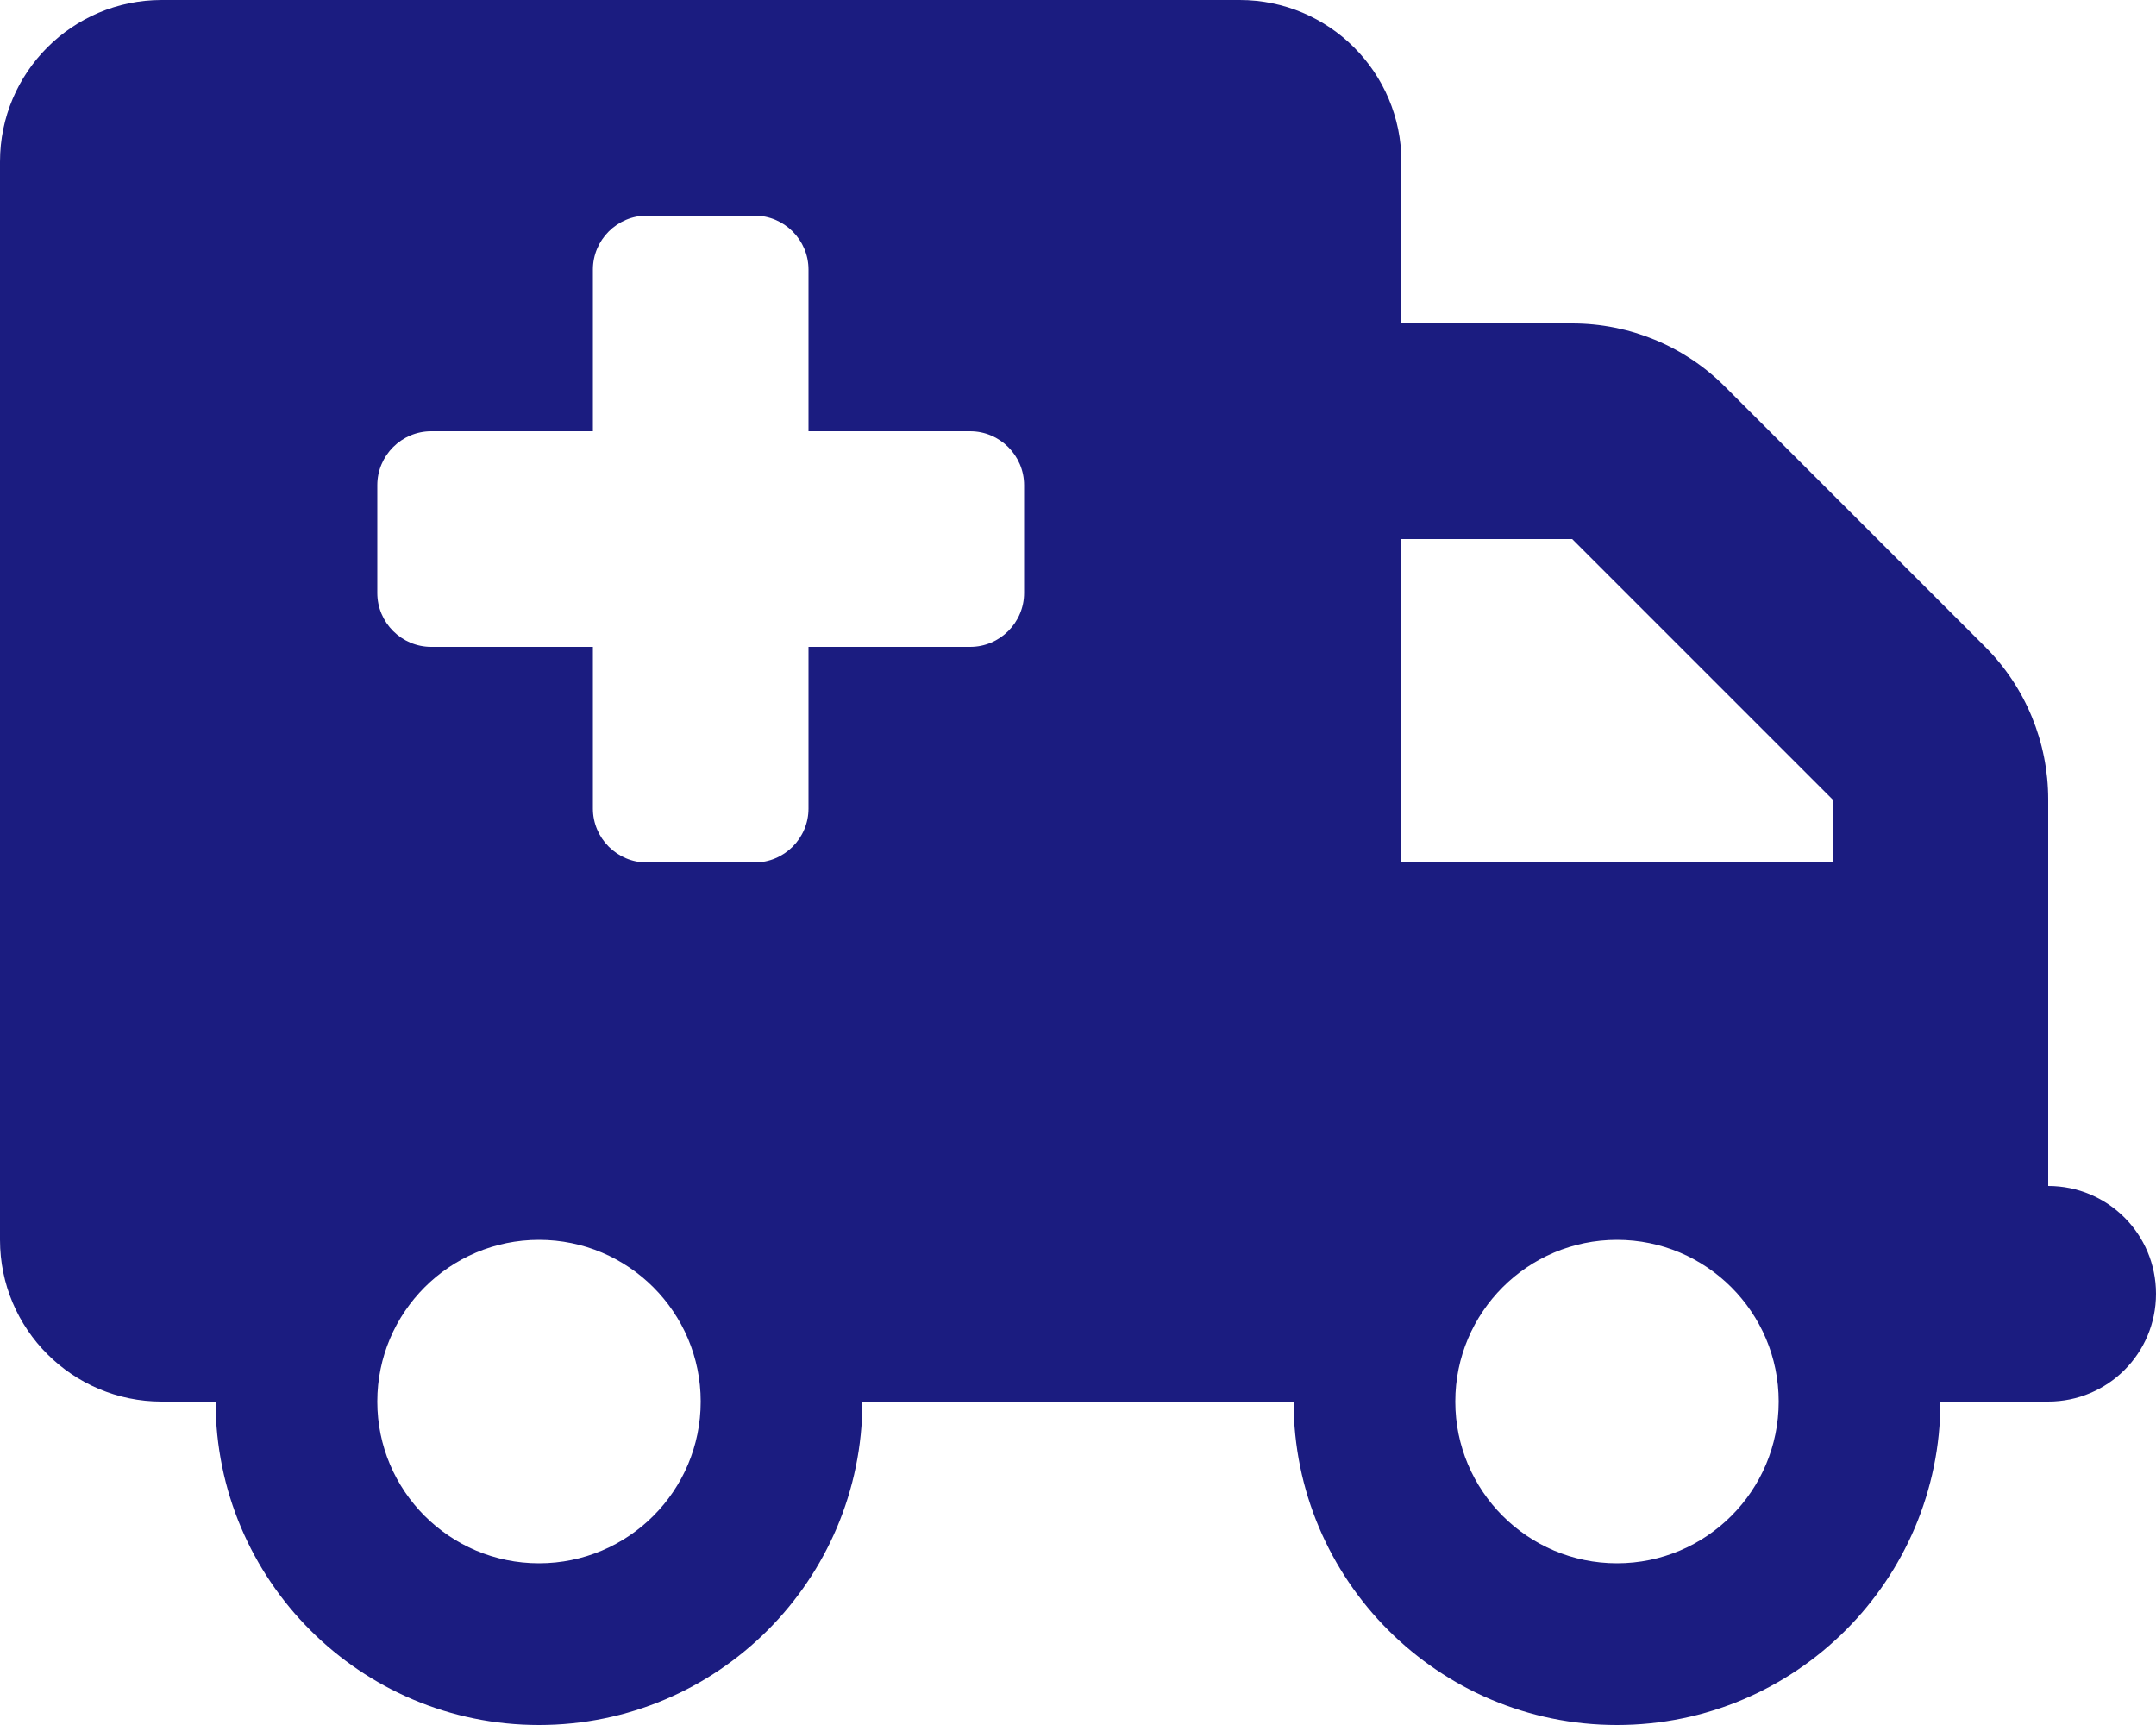
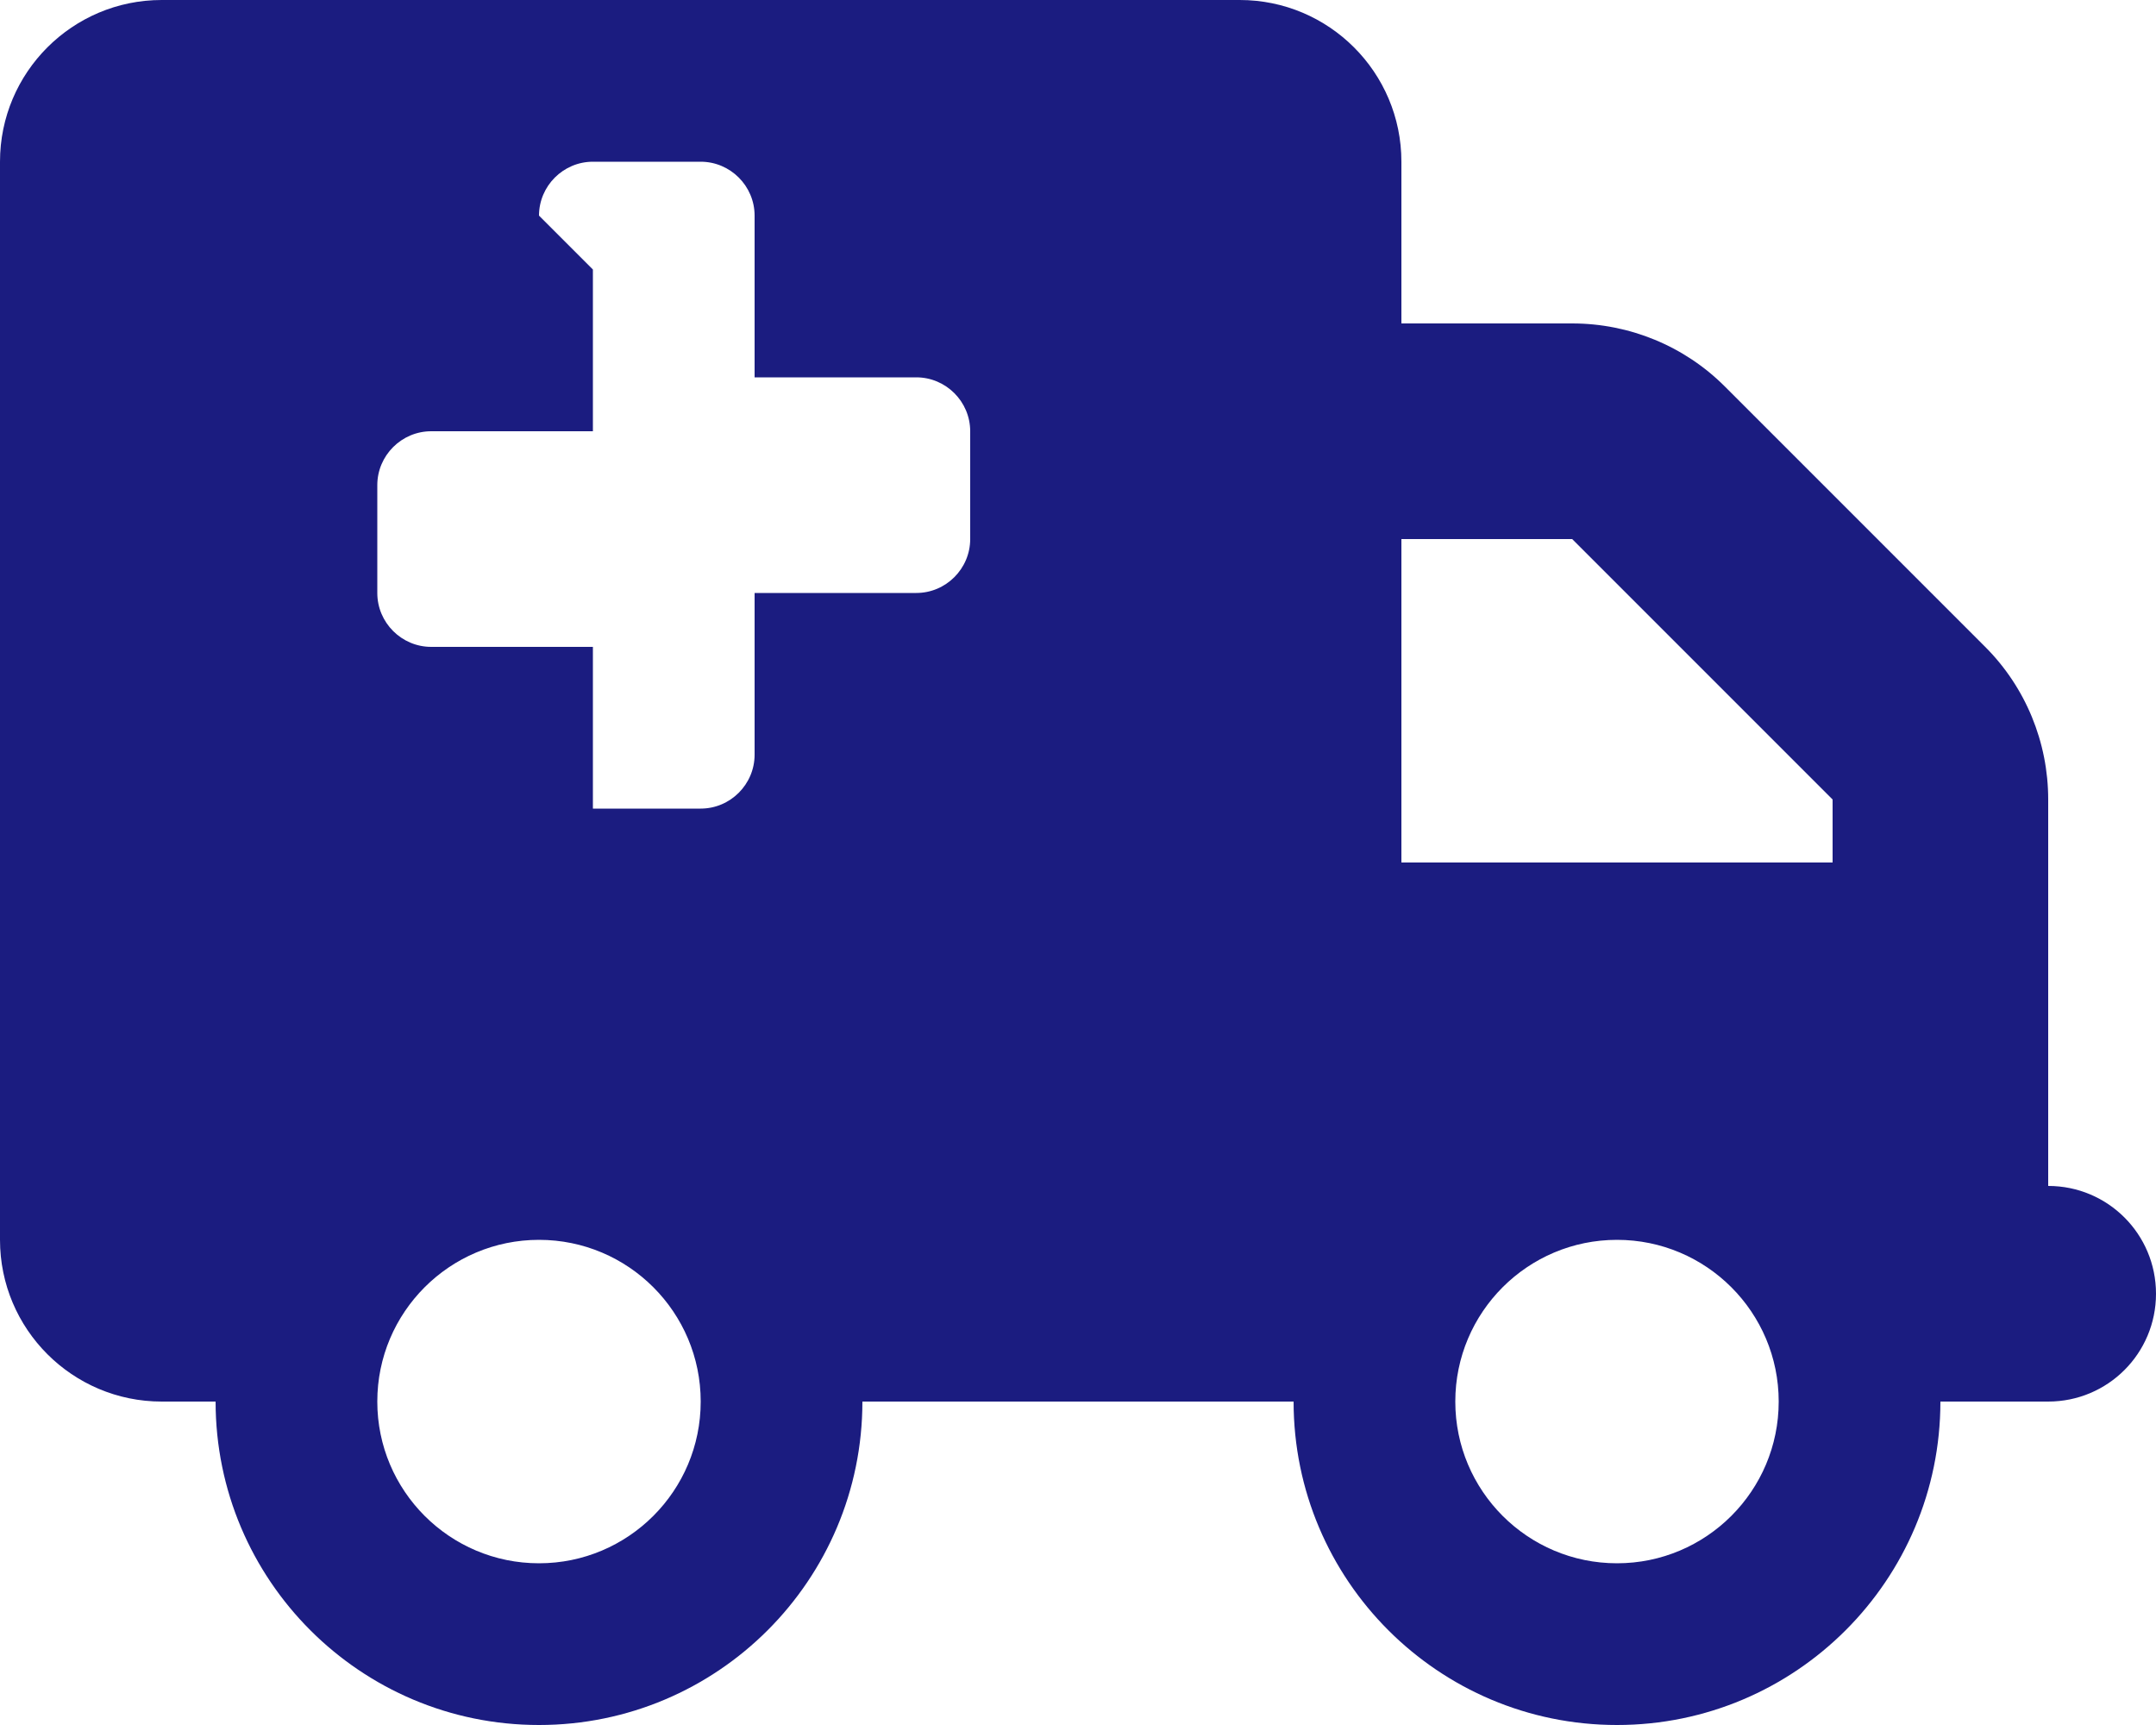
<svg xmlns="http://www.w3.org/2000/svg" id="Layer_1" version="1.1" viewBox="0 0 640 512">
  <defs>
    <style>
      .st0 {
        fill: #1b1c80;
      }
    </style>
  </defs>
-   <path class="st0" d="M0,48C0,21.5,21.5,0,48,0h320c26.5,0,48,21.5,48,48v48h50.7c17,0,33.3,6.7,45.3,18.7l77.3,77.3c12,12,18.7,28.3,18.7,45.3v114.7c17.7,0,32,14.3,32,32s-14.3,32-32,32h-32c0,53-43,96-96,96s-96-43-96-96h-128c0,53-43,96-96,96s-96-43-96-96h-16c-26.5,0-48-21.5-48-48V48ZM416,256h128v-18.7l-77.3-77.3h-50.7v96ZM160,464c26.5,0,48-21.5,48-48s-21.5-48-48-48-48,21.5-48,48,21.5,48,48,48ZM528,416c0-26.5-21.5-48-48-48s-48,21.5-48,48,21.5,48,48,48,48-21.5,48-48ZM176,80v48h-48c-8.8,0-16,7.2-16,16v32c0,8.8,7.2,16,16,16h48v48c0,8.8,7.2,16,16,16h32c8.8,0,16-7.2,16-16v-48h48c8.8,0,16-7.2,16-16v-32c0-8.8-7.2-16-16-16h-48v-48c0-8.8-7.2-16-16-16h-32c-8.8,0-16,7.2-16,16Z" />
+   <path class="st0" d="M0,48C0,21.5,21.5,0,48,0h320c26.5,0,48,21.5,48,48v48h50.7c17,0,33.3,6.7,45.3,18.7l77.3,77.3c12,12,18.7,28.3,18.7,45.3v114.7c17.7,0,32,14.3,32,32s-14.3,32-32,32h-32c0,53-43,96-96,96s-96-43-96-96h-128c0,53-43,96-96,96s-96-43-96-96h-16c-26.5,0-48-21.5-48-48V48ZM416,256h128v-18.7l-77.3-77.3h-50.7v96ZM160,464c26.5,0,48-21.5,48-48s-21.5-48-48-48-48,21.5-48,48,21.5,48,48,48ZM528,416c0-26.5-21.5-48-48-48s-48,21.5-48,48,21.5,48,48,48,48-21.5,48-48ZM176,80v48h-48c-8.8,0-16,7.2-16,16v32c0,8.8,7.2,16,16,16h48v48h32c8.8,0,16-7.2,16-16v-48h48c8.8,0,16-7.2,16-16v-32c0-8.8-7.2-16-16-16h-48v-48c0-8.8-7.2-16-16-16h-32c-8.8,0-16,7.2-16,16Z" />
</svg>